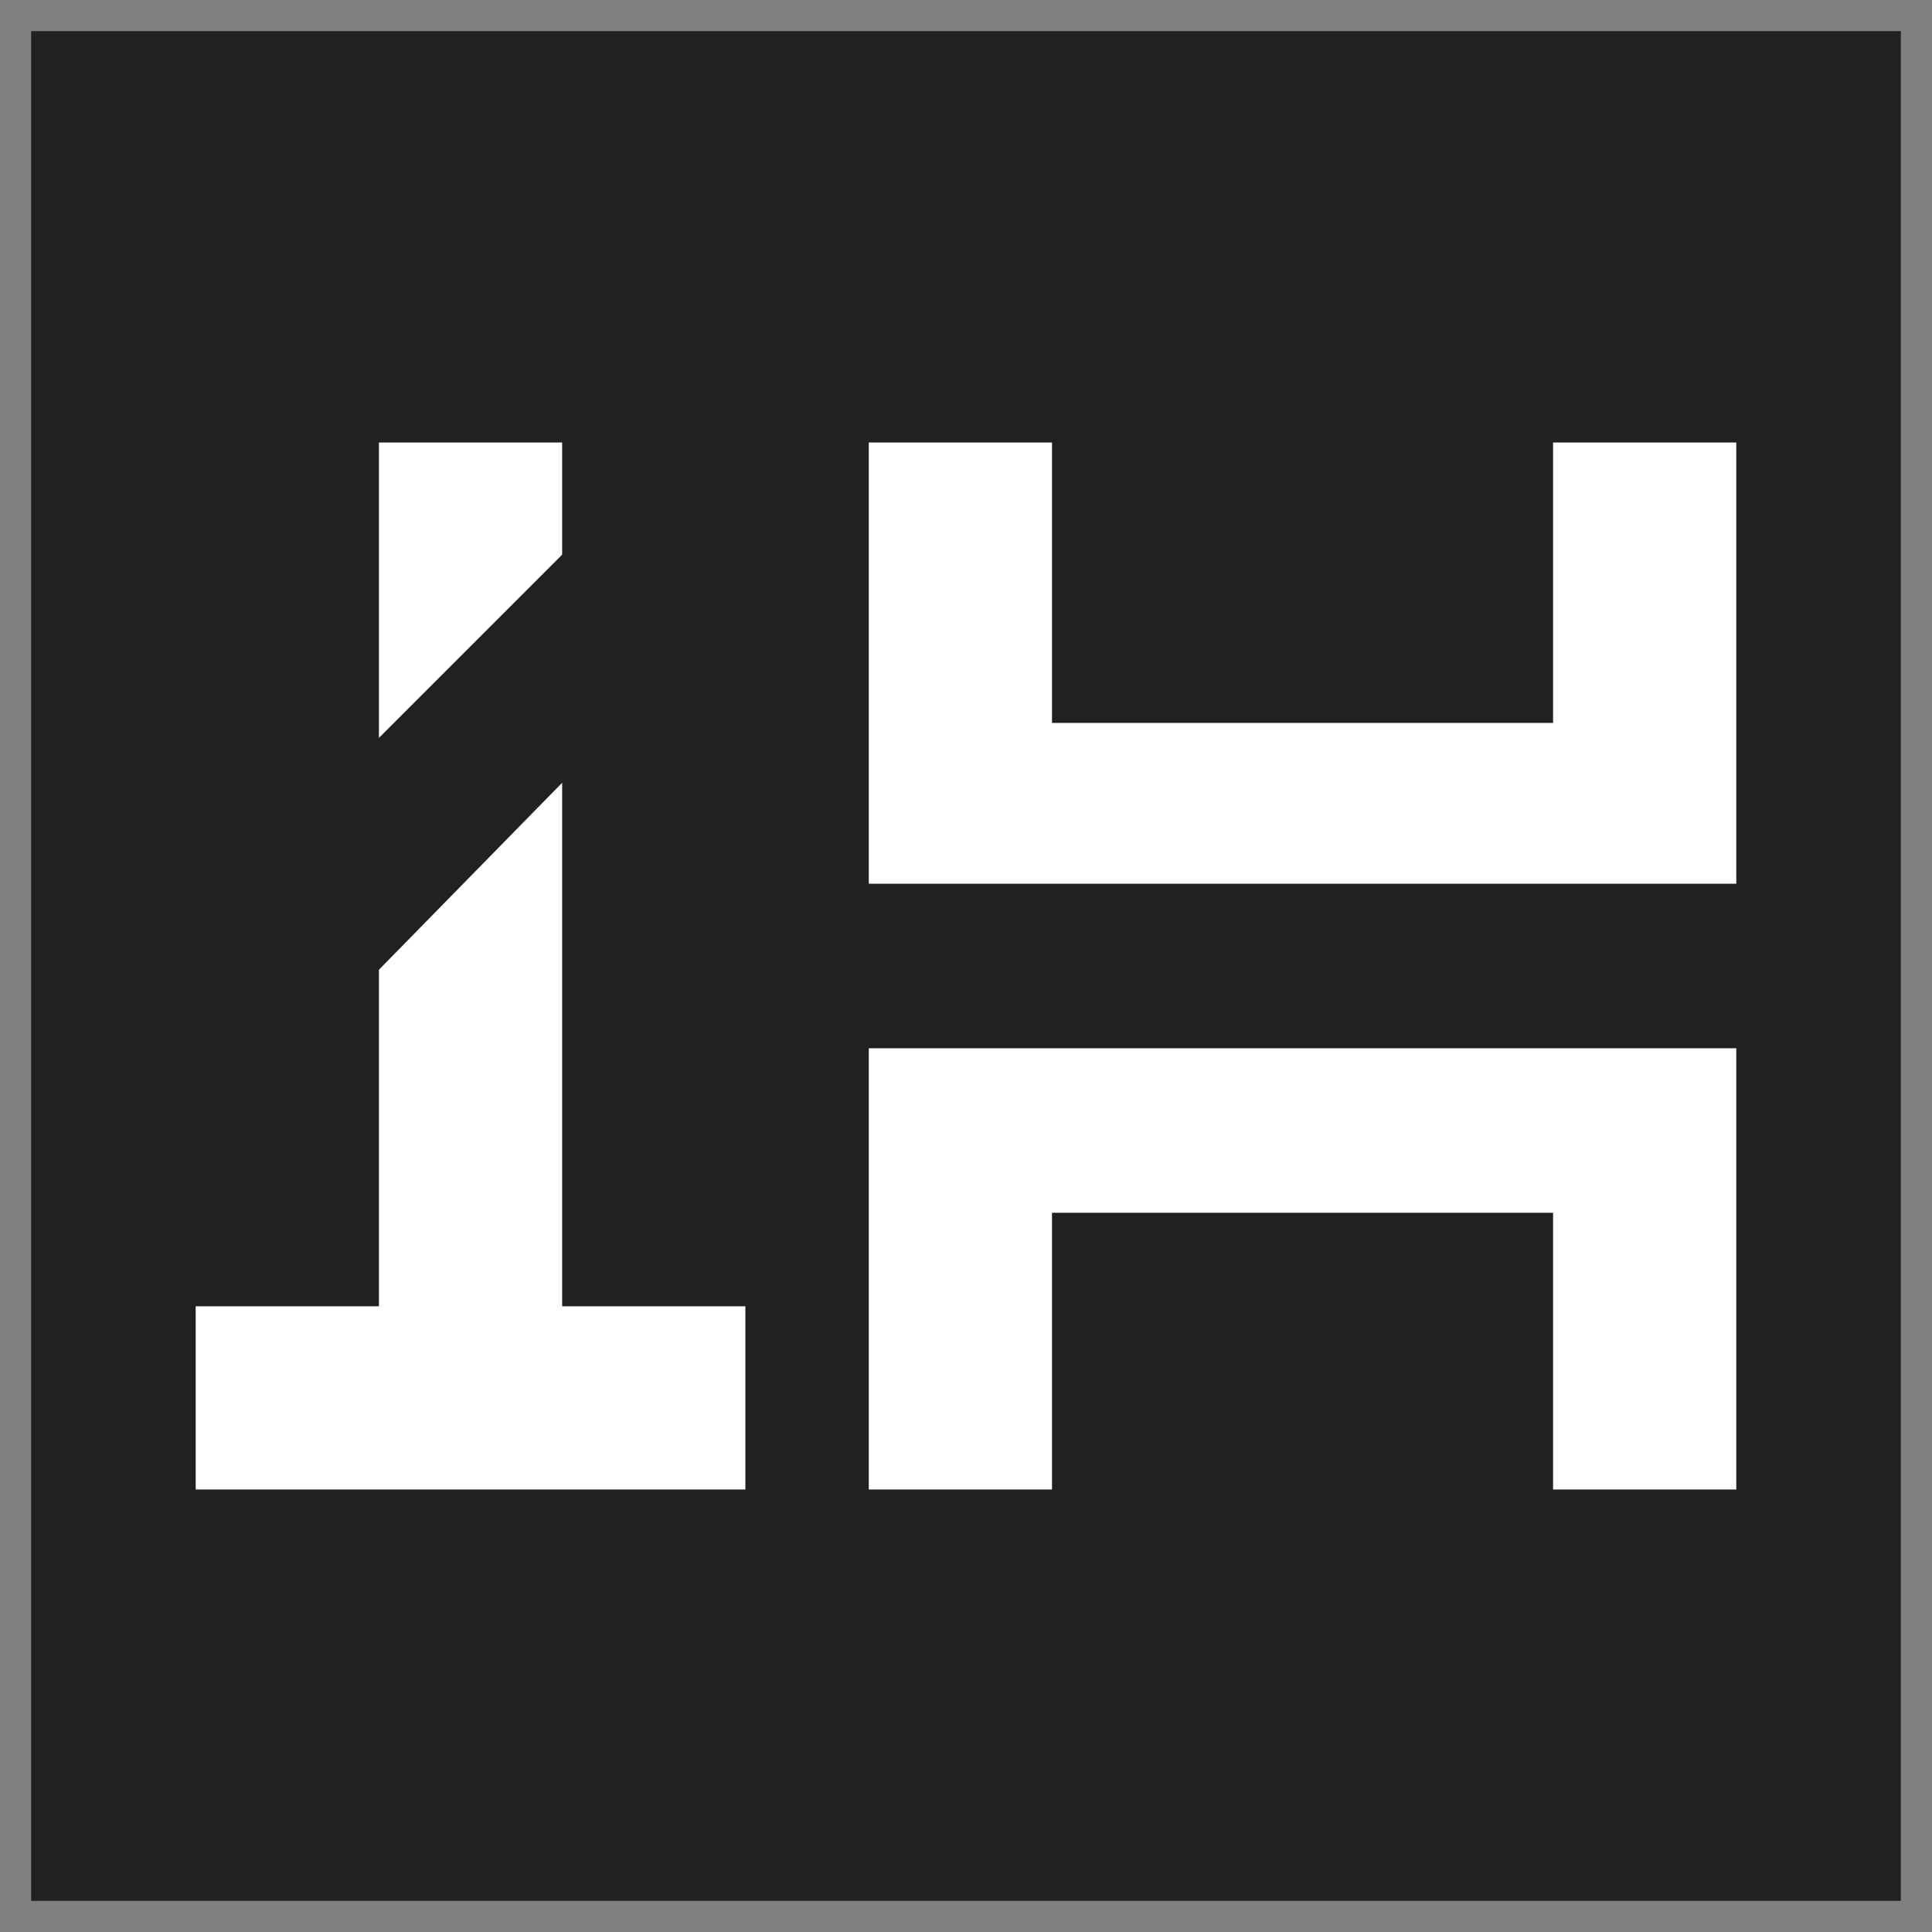
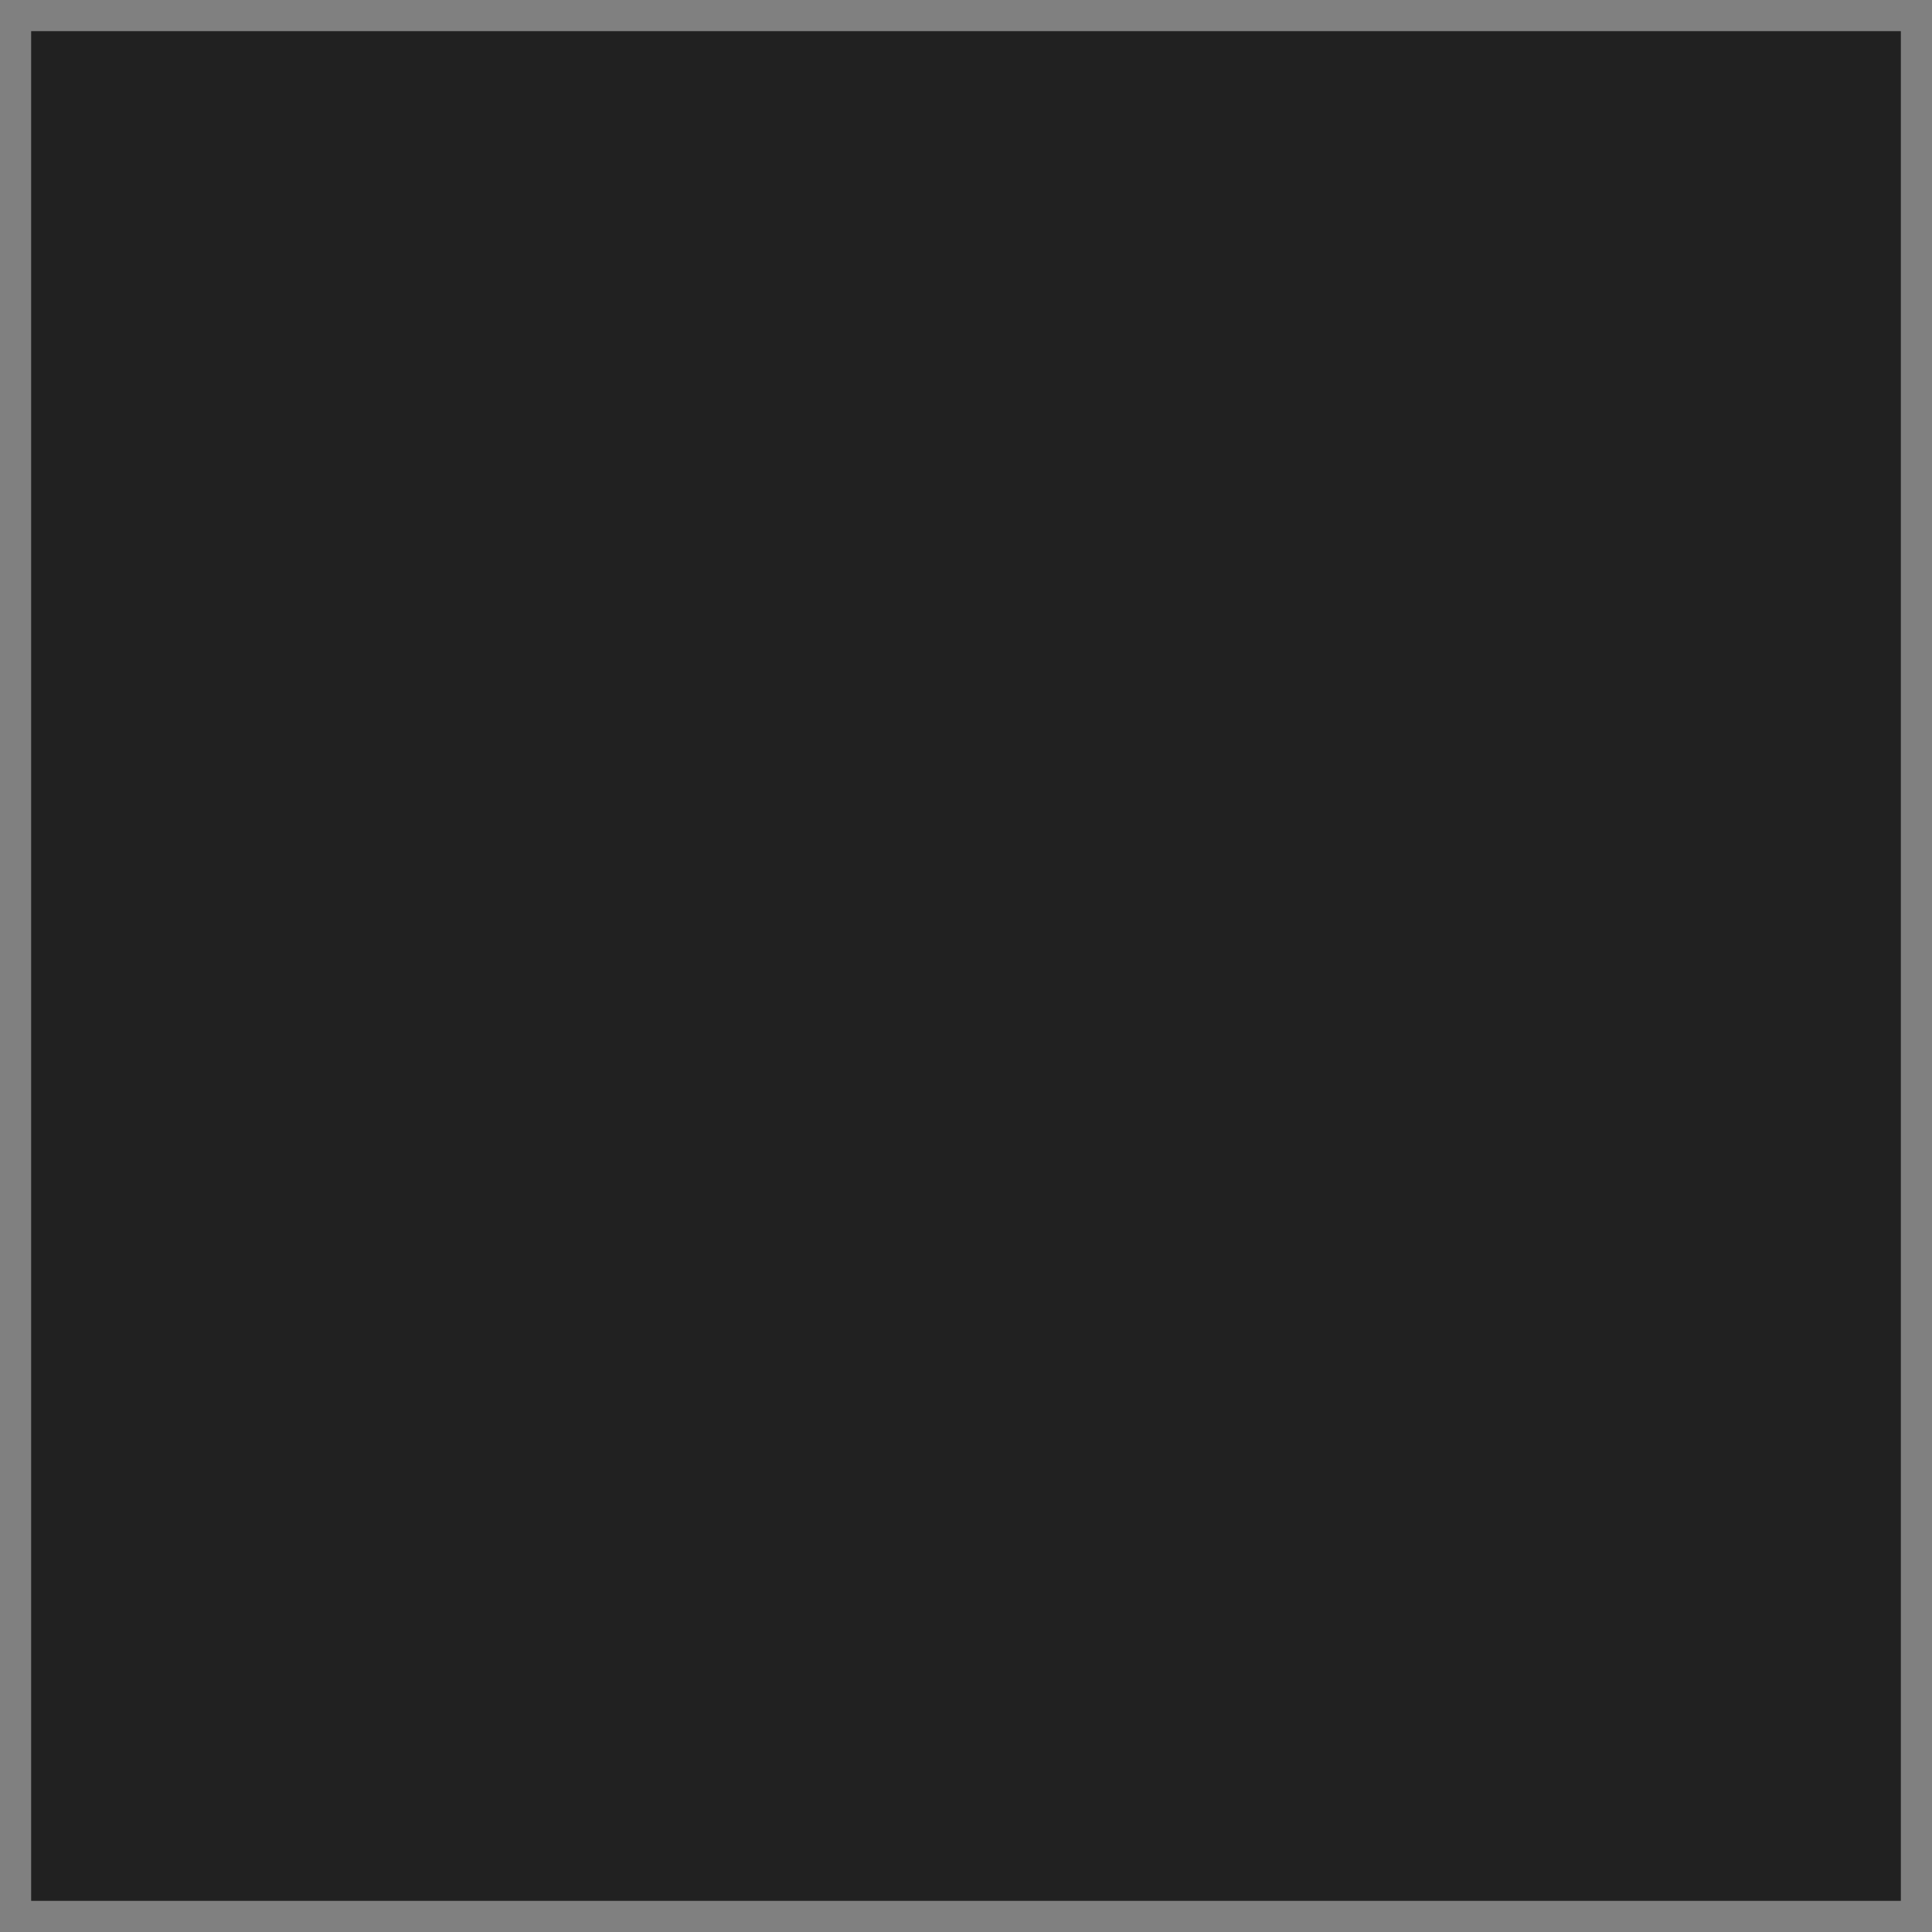
<svg xmlns="http://www.w3.org/2000/svg" version="1.1" id="Layer_1" x="0px" y="0px" width="310px" height="310px" viewBox="0 0 310 310" enable-background="new 0 0 310 310" xml:space="preserve">
  <rect x="0" y="0" width="310" height="310" fill="#808080" stroke="none" />
  <g id="Layer_x0020_1">
    <polygon fill="#212121" points="305,5 5,5 5,305 305,305  " />
-     <path fill="#FFFFFF" d="M90.2,71v18l-29.4,29.4V71H90.2z M119.6,209.6V239H31.4v-29.4h29.4v-54l29.4-30v84H119.6z M249.2,71H278.6   v70.8H139.4V71h29.4v45h80.4V71L249.2,71z M139.4,168.2h139.2V239H249.2v-44.4h-80.4V239h-29.4V168.2L139.4,168.2z" />
  </g>
</svg>